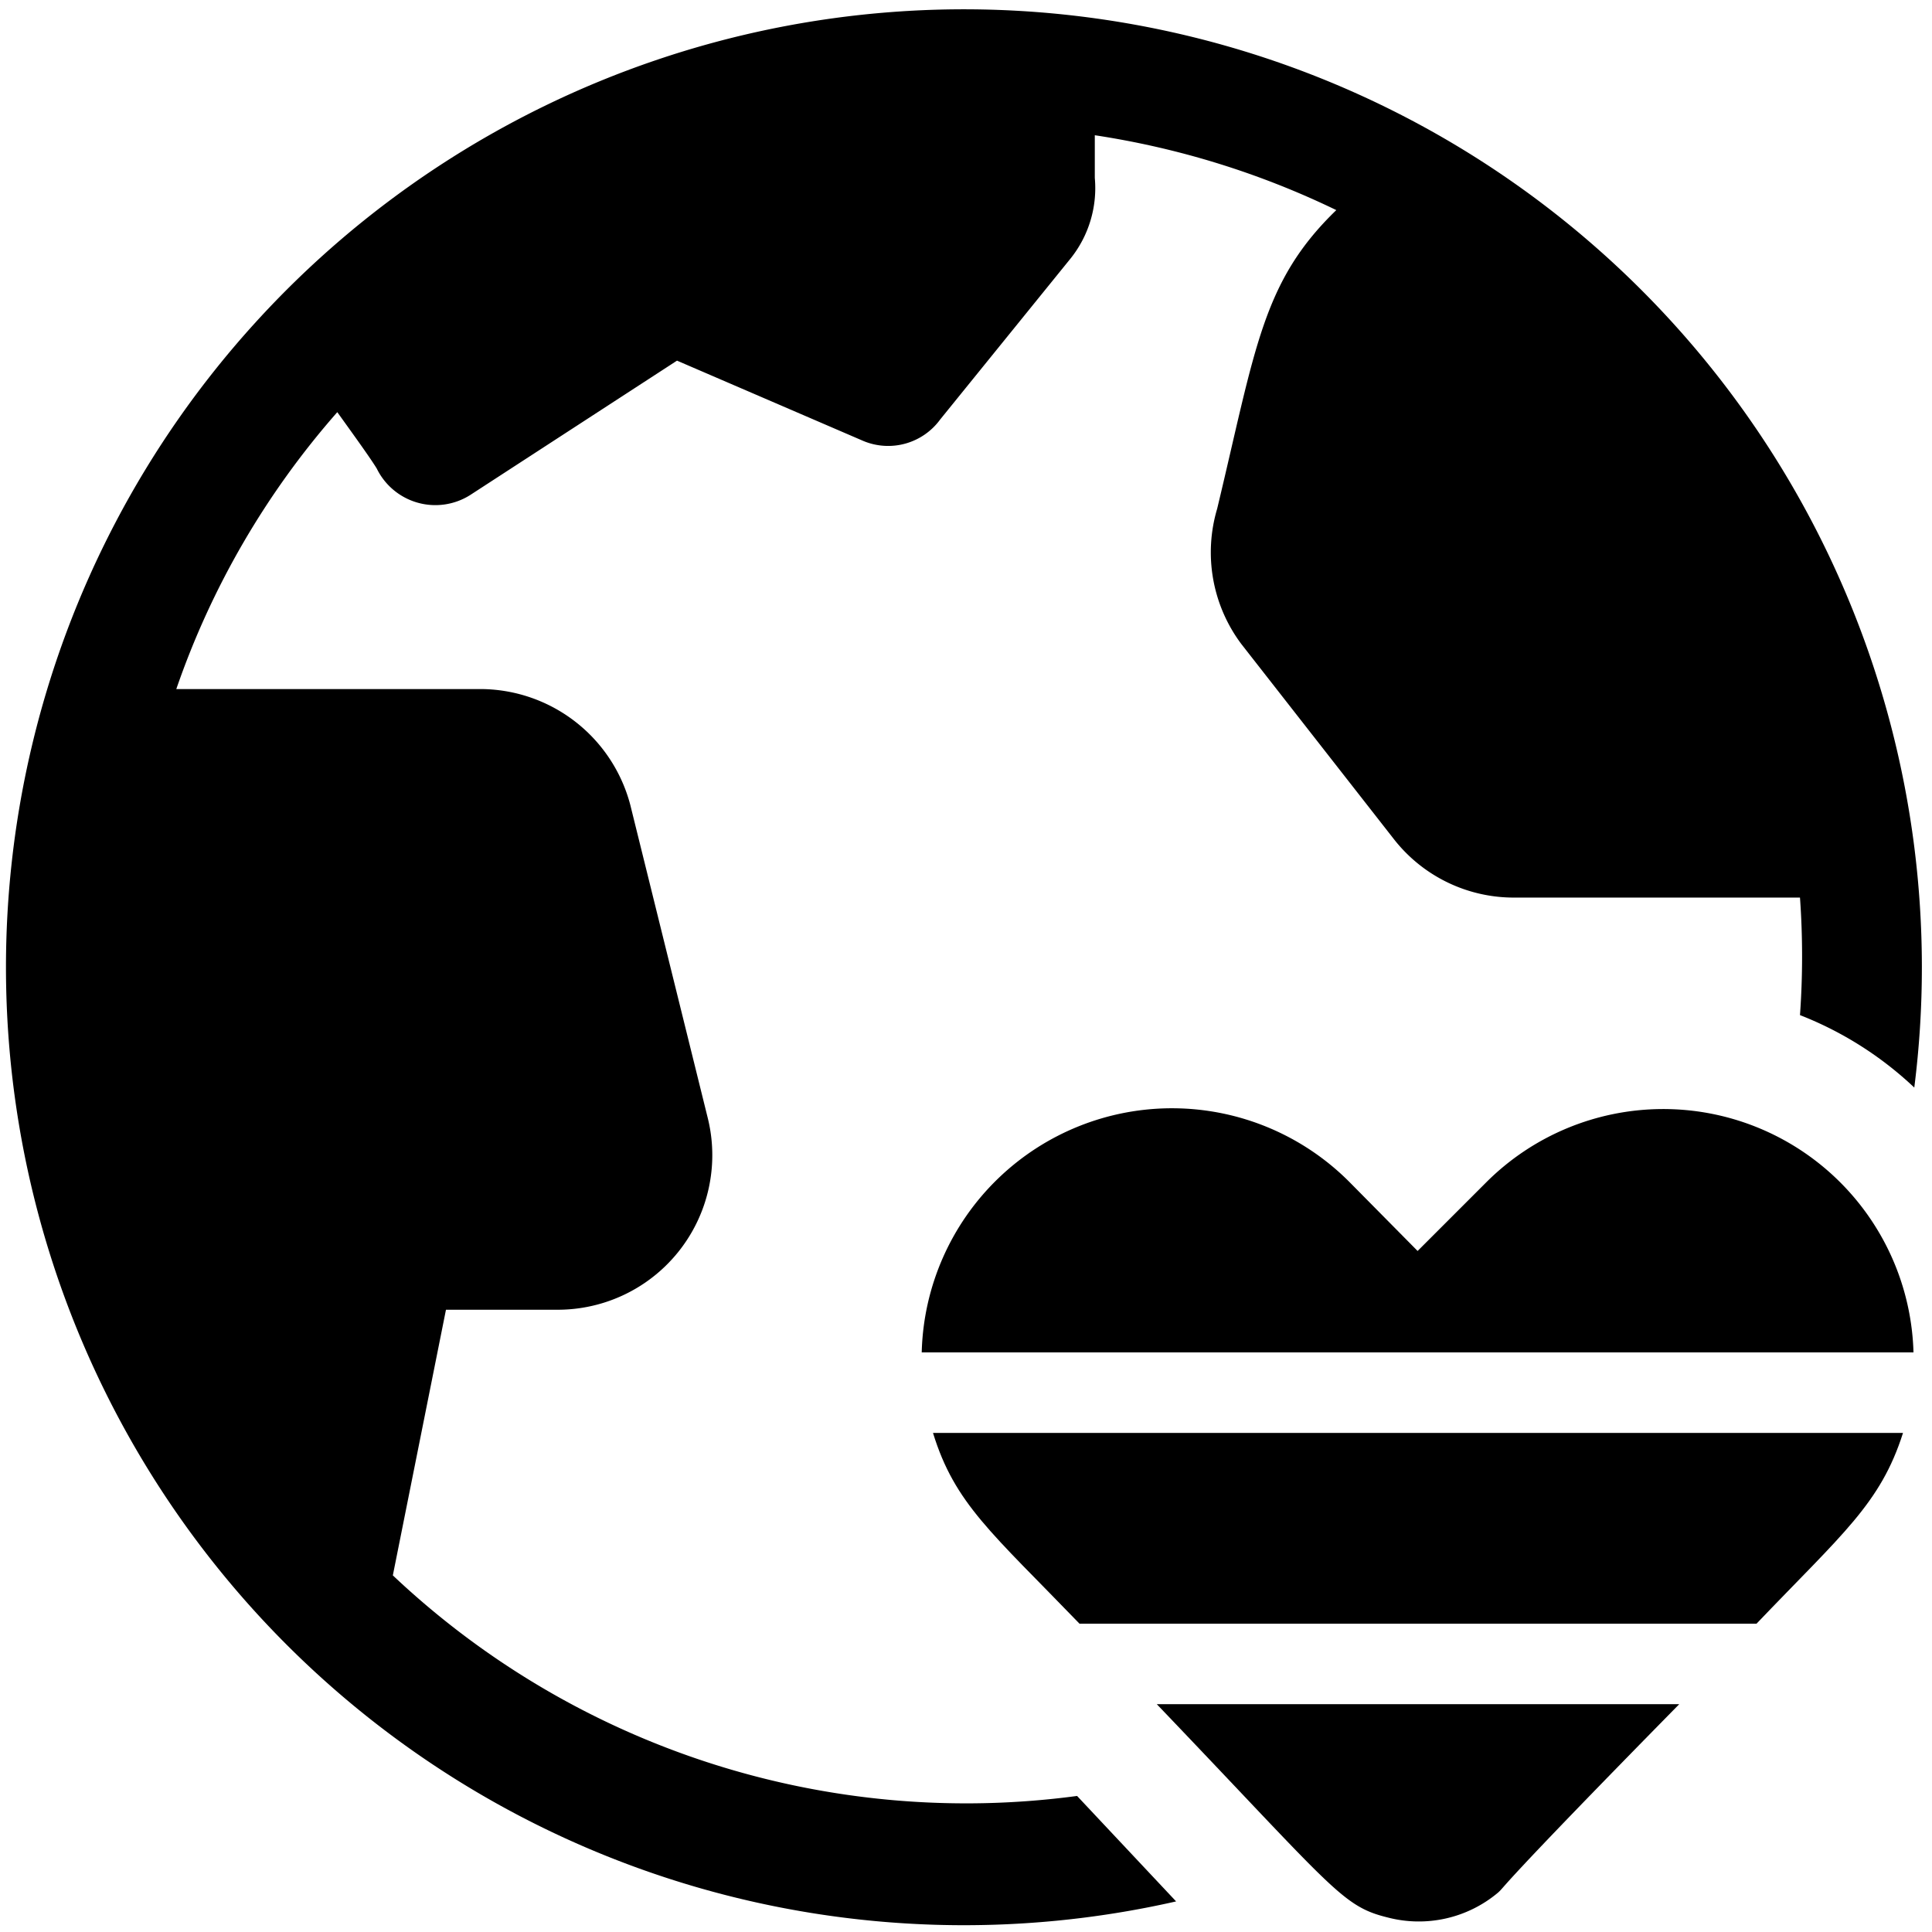
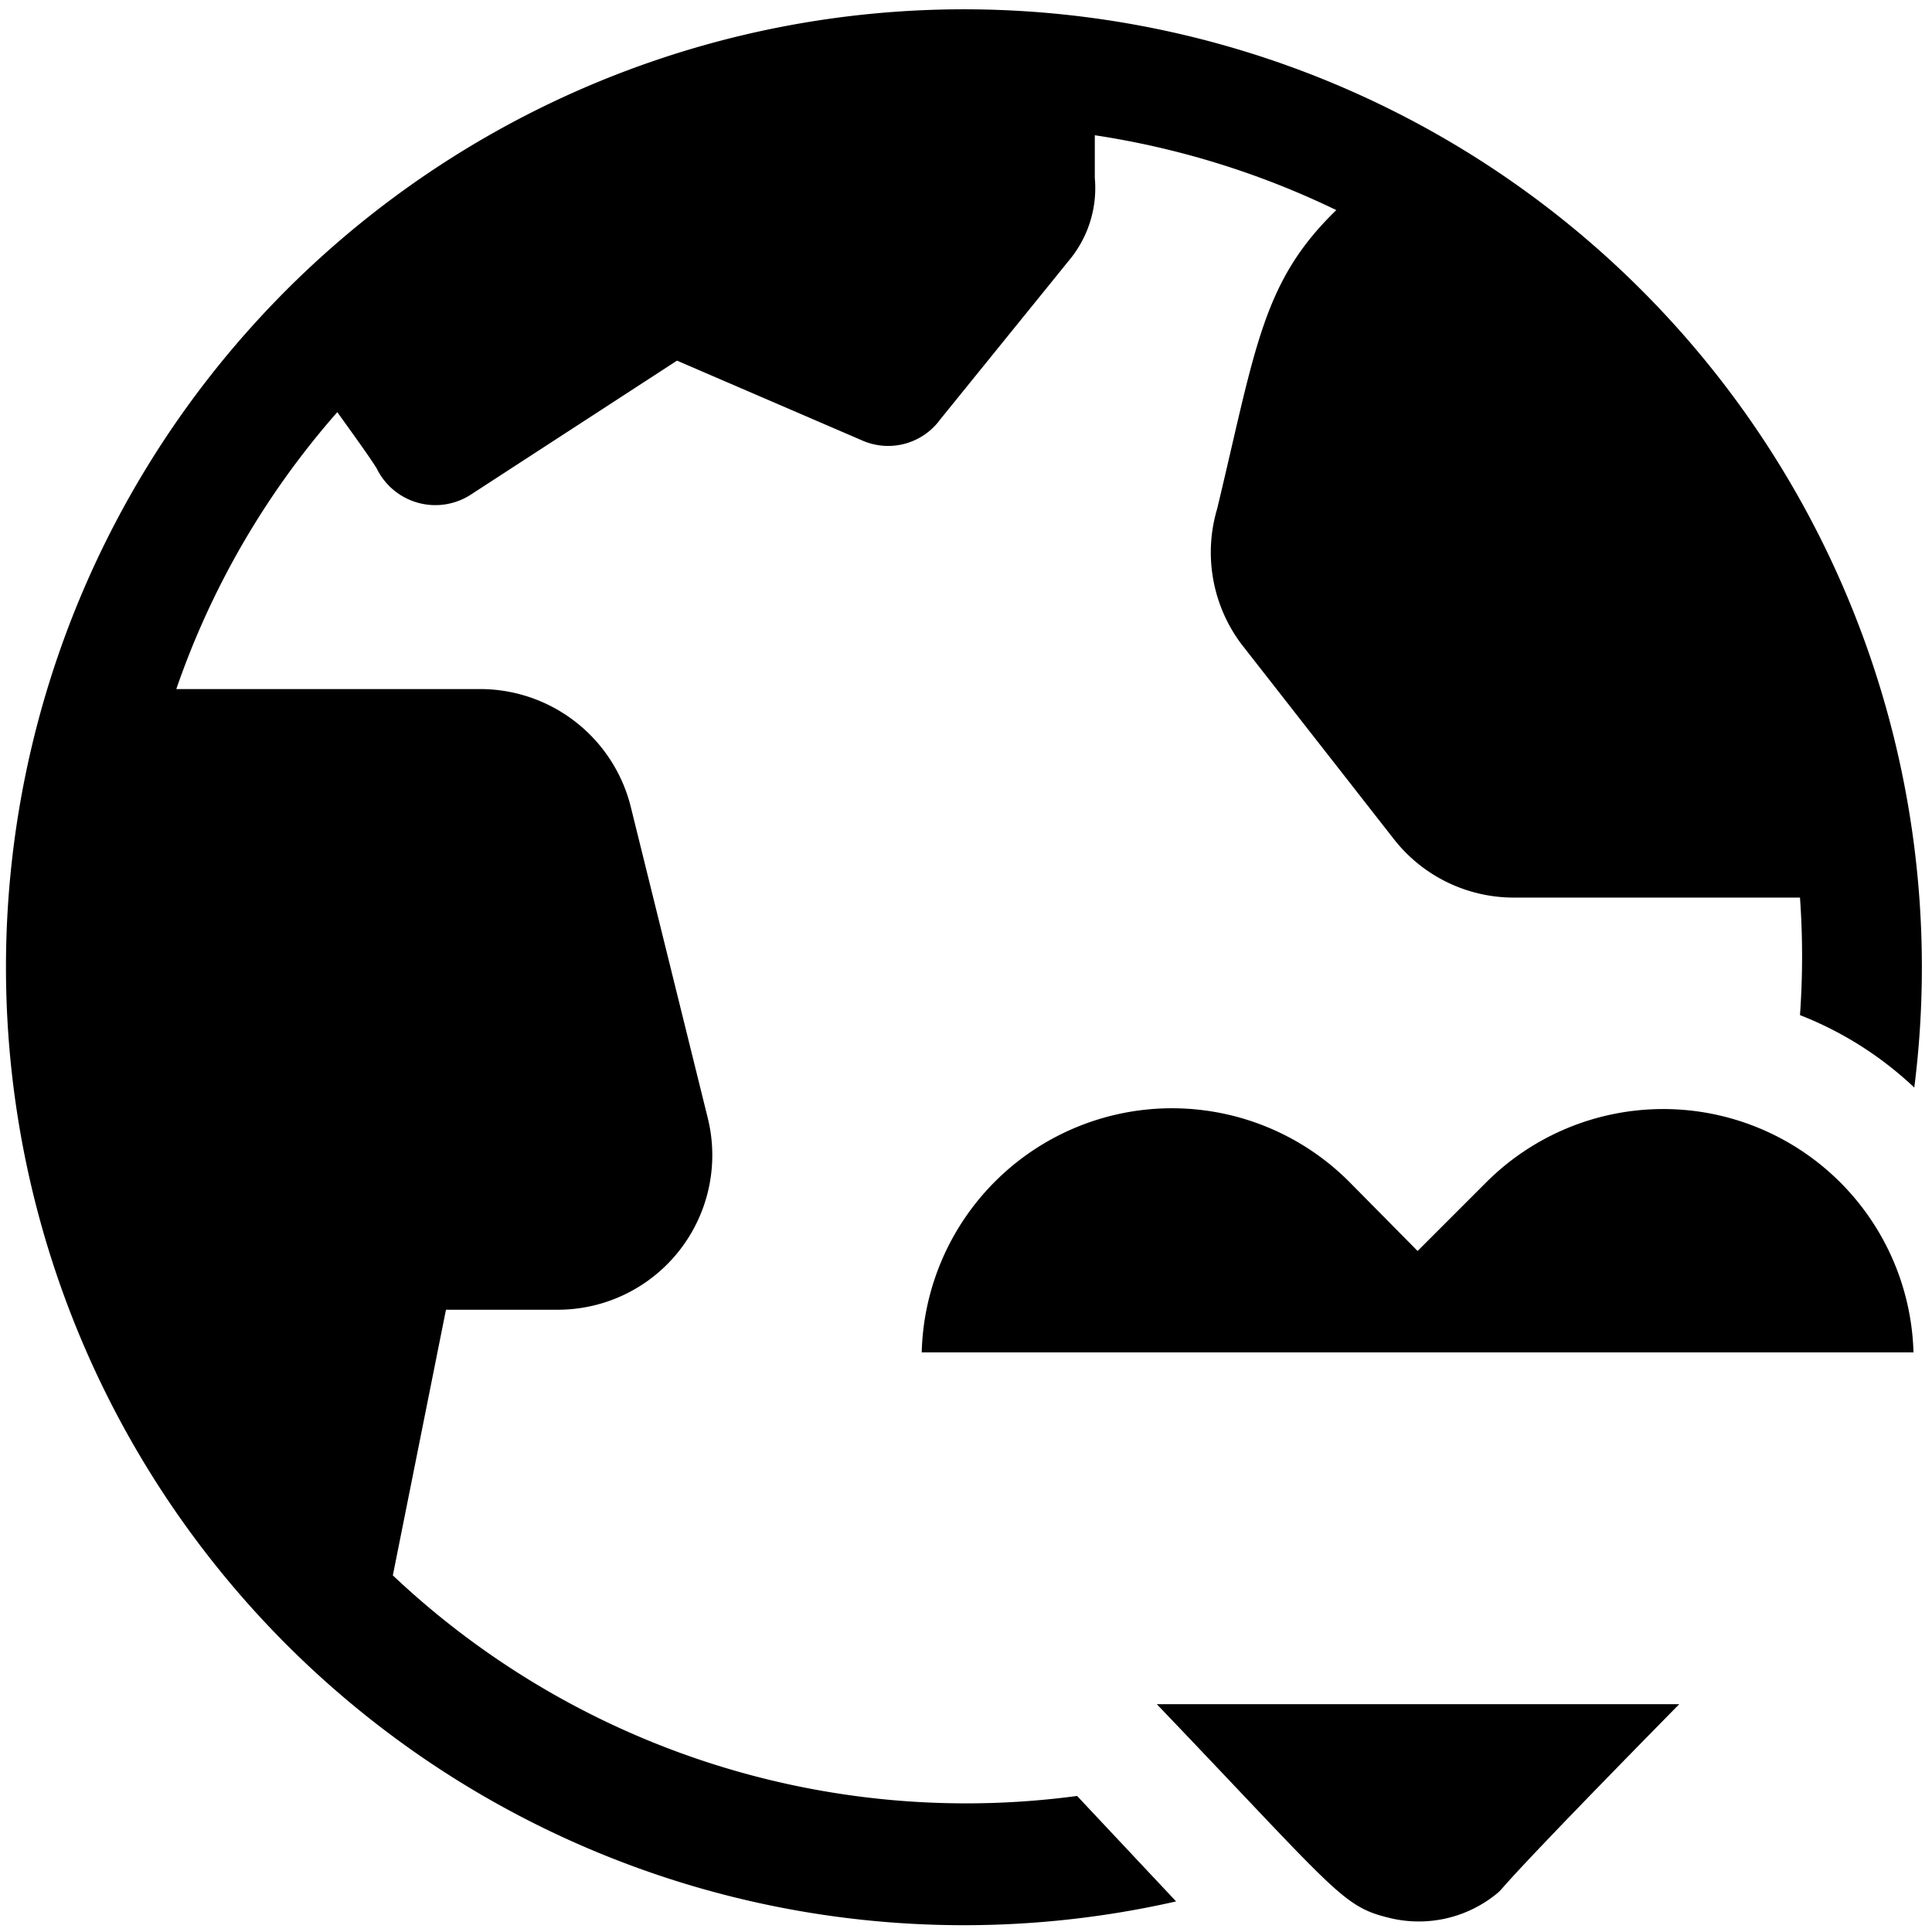
<svg xmlns="http://www.w3.org/2000/svg" viewBox="0 0 24 24">
  <g>
    <path d="M23.14 15Z" fill="#000000" stroke-width="1" />
    <path d="M23.21 15.09Z" fill="#000000" stroke-width="1" />
    <path d="M23.07 14.9Z" fill="#000000" stroke-width="1" />
-     <path d="M22.92 14.73Z" fill="#000000" stroke-width="1" />
    <path d="M23.26 15.17Z" fill="#000000" stroke-width="1" />
    <path d="M22.84 14.66Z" fill="#000000" stroke-width="1" />
    <path d="M23 14.81Z" fill="#000000" stroke-width="1" />
    <path d="M23.38 15.37Z" fill="#000000" stroke-width="1" />
    <path d="M23.32 15.26Z" fill="#000000" stroke-width="1" />
    <path d="M22.51 14.37Z" fill="#000000" stroke-width="1" />
-     <path d="M22.8 14.62Z" fill="#000000" stroke-width="1" />
    <path d="M22.59 14.44Z" fill="#000000" stroke-width="1" />
    <path d="M13.38 22.31a10.37 10.37 0 0 1 -8.5 -2.74l0.66 -3.3h1.38a1.92 1.92 0 0 0 1.87 -2.39L7.83 10A1.93 1.93 0 0 0 6 8.56H2.19a10.28 10.28 0 0 1 2 -3.44c0.23 0.32 0.41 0.57 0.49 0.7a0.81 0.81 0 0 0 1.16 0.33l2.57 -1.67 2.32 1a0.8 0.8 0 0 0 0.95 -0.27l1.62 -2a1.4 1.4 0 0 0 0.3 -1l0 -0.53a10.48 10.48 0 0 1 3 0.93c-0.92 0.89 -1 1.71 -1.48 3.71a1.9 1.9 0 0 0 0.3 1.68l1.9 2.43a1.89 1.89 0 0 0 1.5 0.72h3.54a10.22 10.22 0 0 1 0 1.46 4.4 4.4 0 0 1 1.42 0.9 11.9 11.9 0 1 0 -9.17 10.11Z" fill="#000000" stroke-width="1" />
    <path d="M22.7 14.52Z" fill="#000000" stroke-width="1" />
    <path d="M22.34 14.26Z" fill="#000000" stroke-width="1" />
    <path d="M22.42 14.31Z" fill="#000000" stroke-width="1" />
-     <path d="M22.17 14.16Z" fill="#000000" stroke-width="1" />
-     <path d="M22.26 14.21Z" fill="#000000" stroke-width="1" />
-     <path d="M11.59 17.8c0.27 0.88 0.73 1.24 1.82 2.37h8.41c1.07 -1.12 1.54 -1.49 1.82 -2.37Z" fill="#000000" stroke-width="1" />
    <path d="M14.37 21.17c2.21 2.31 2.3 2.51 2.87 2.65a1.53 1.53 0 0 0 1.37 -0.31c0.1 -0.09 -0.05 0 2.25 -2.34Z" fill="#000000" stroke-width="1" />
    <path d="m18.47 14.68 -0.86 0.86 -0.85 -0.86a3.11 3.11 0 0 0 -5.31 2.12h12.32a3.11 3.11 0 0 0 -5.3 -2.12Z" fill="#000000" stroke-width="1" />
  </g>
</svg>